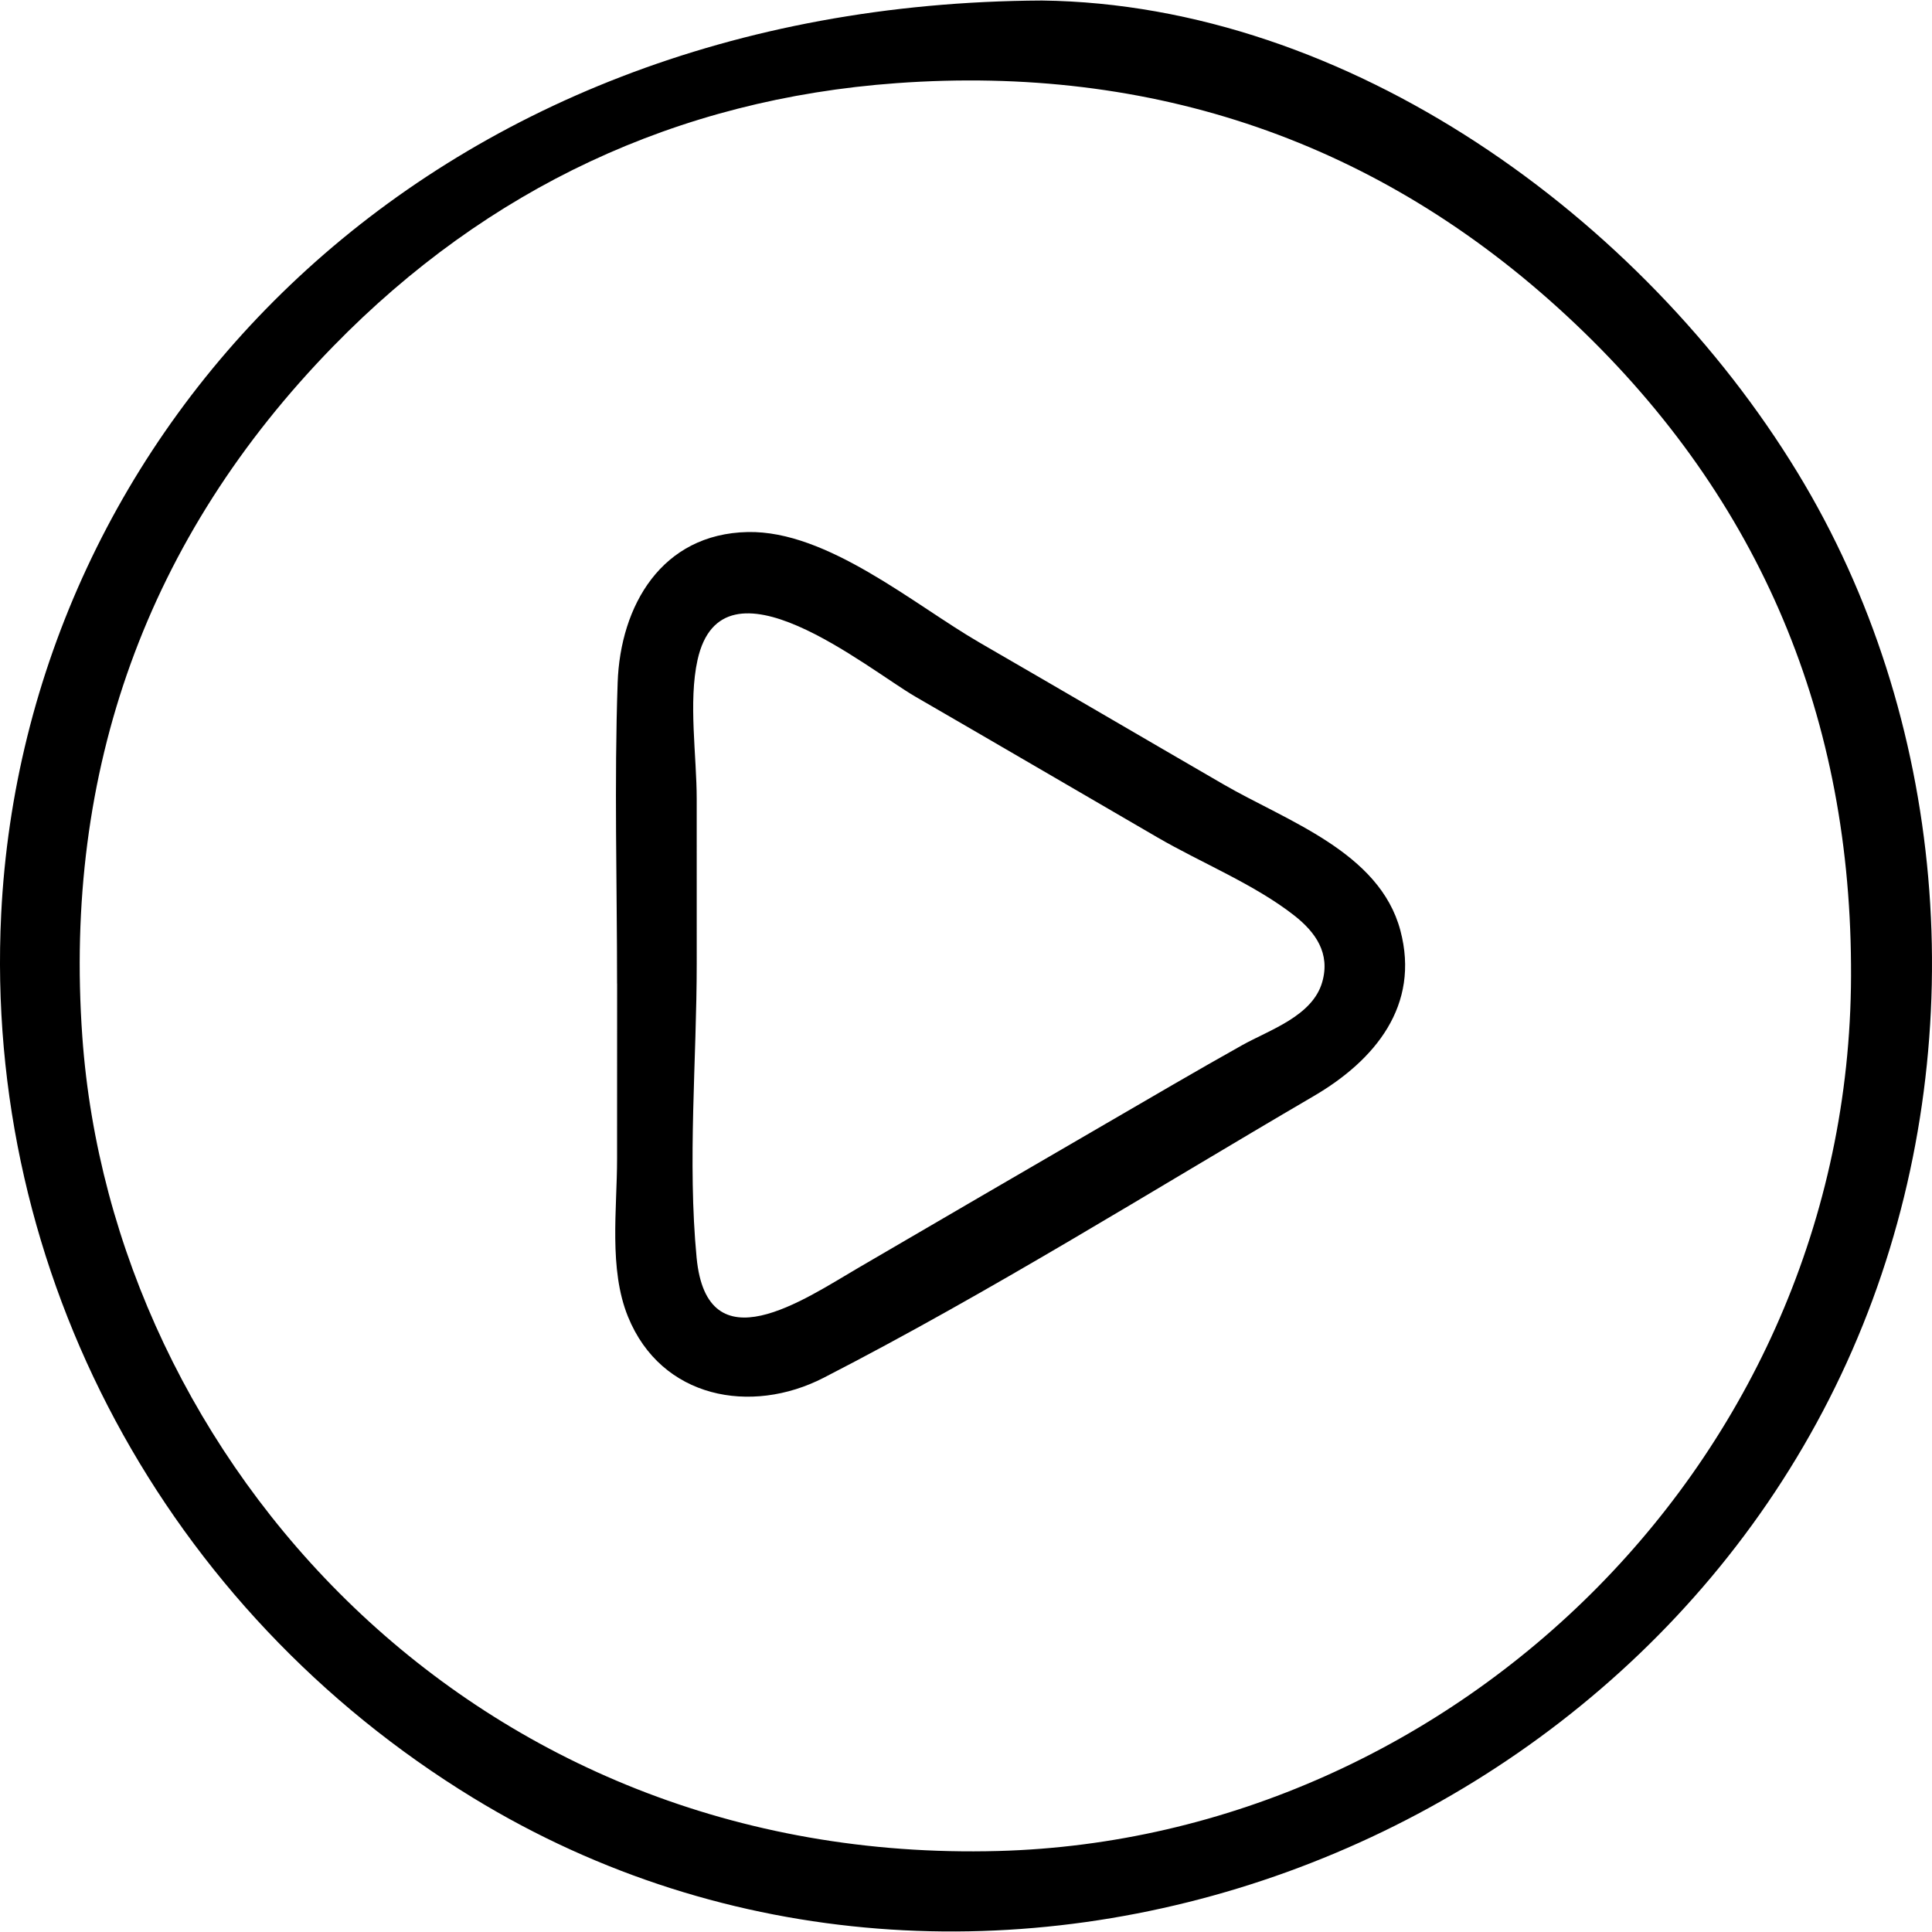
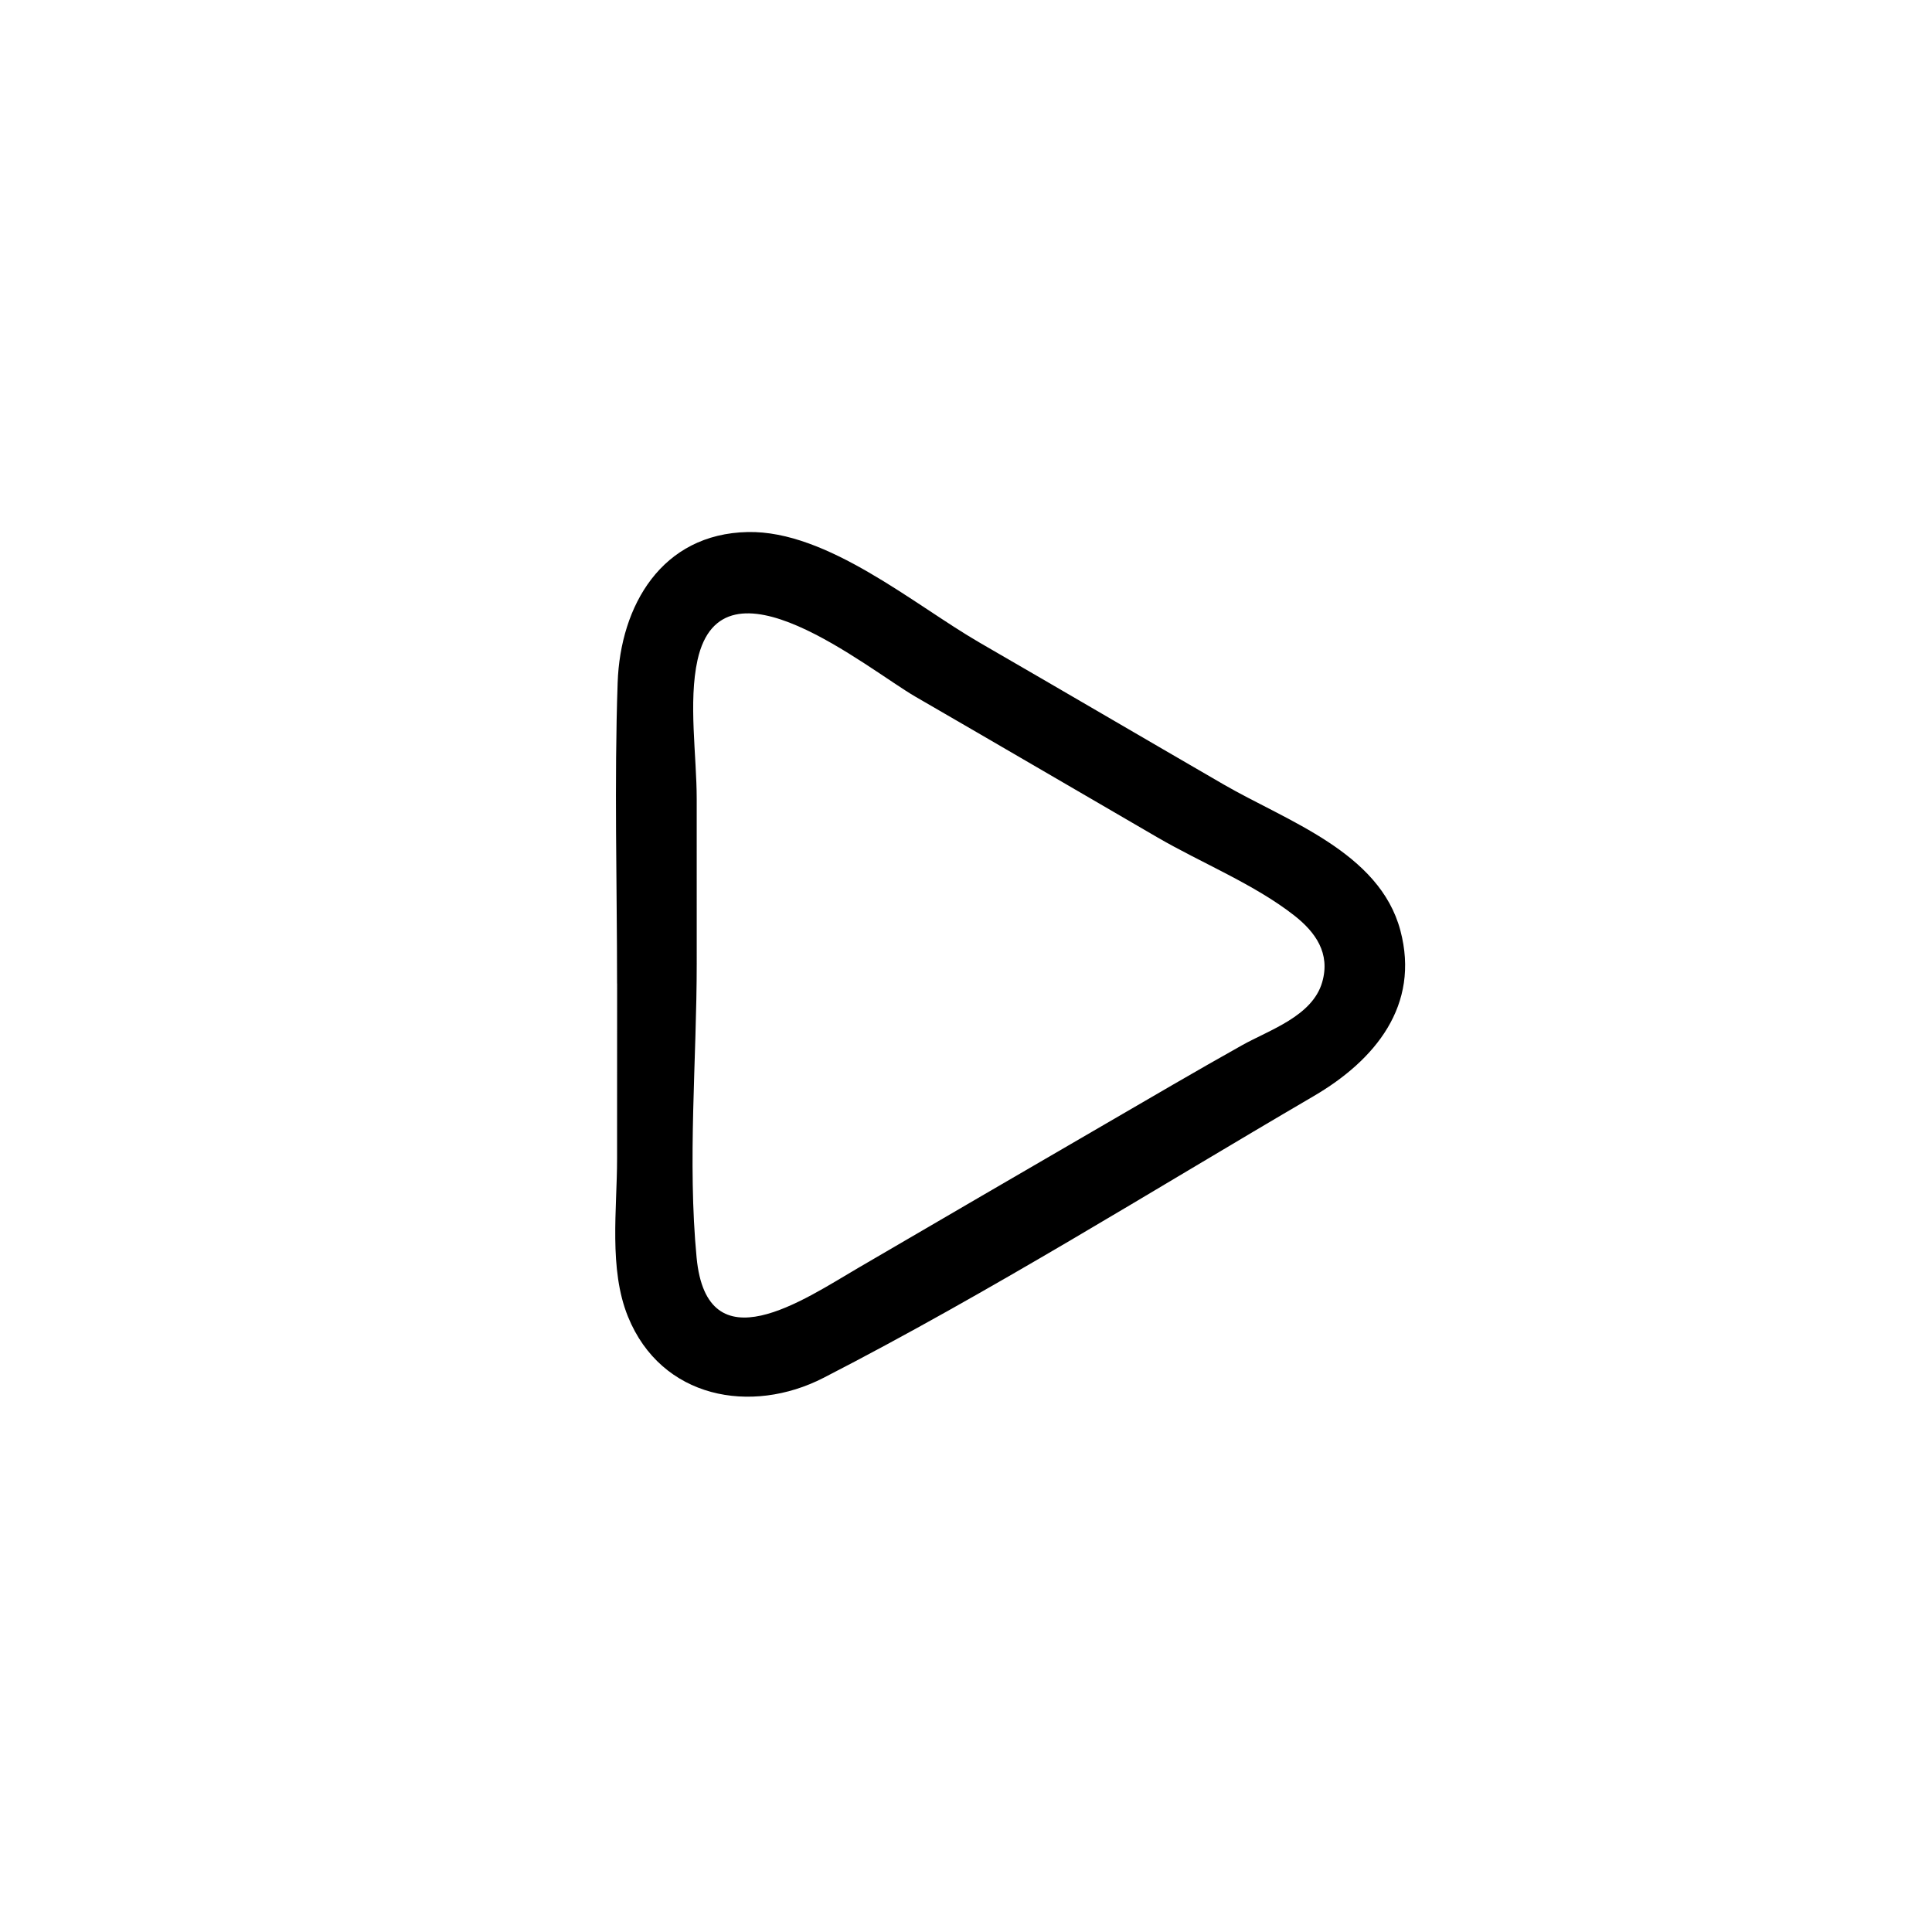
<svg xmlns="http://www.w3.org/2000/svg" id="Ebene_1" viewBox="0 0 200 200">
-   <path d="m107.866.054c31.736.4,62.142,22.487,78.208,48.856,15.456,25.368,18.039,57.829,7.786,85.612-21.06,57.067-92.252,83.752-144.874,51.6C17.2,166.701-1.712,131.854.122,94.637,2.589,44.583,43.84.36,107.866.054Zm83.75,99.803c-.169-26.582-9.966-49.092-29.382-67.121-19.506-18.113-42.949-26.039-69.409-24.13-22.755,1.642-42.37,10.893-58.303,27.217C15.171,55.649,6.57,79.797,8.522,107.316c3.096,43.648,40.254,85.78,94.824,84.298,47.364-1.287,88.748-41.056,88.27-91.757Z" />
  <path d="m63.878,101.811c0-10.366-.296-20.781.061-31.142.275-7.962,4.548-15.414,13.473-15.593,8.243-.166,17.211,7.525,24.018,11.461,8.423,4.87,16.817,9.791,25.236,14.668,6.559,3.799,16.142,7.001,18.299,15.113,2.064,7.765-2.621,13.437-8.97,17.15-16.768,9.803-33.462,20.284-50.736,29.161-7.494,3.851-16.805,2.158-20.252-6.331-2.003-4.931-1.126-11.15-1.128-16.348-.003-6.046.005-12.093.005-18.139-.002 0-.005 0-.007 0Zm8.247-2.115c0,9.998-.965,20.537-.013,30.489,1.081,11.312,11.141,4.33,16.711,1.08,8.525-4.974,17.05-9.949,25.587-14.902,4.708-2.732,9.4-5.492,14.15-8.151,2.87-1.606,7.297-3.013,8.314-6.538.865-2.997-.696-5.18-2.895-6.904-4.104-3.22-9.625-5.447-14.149-8.076-8.35-4.852-16.686-9.726-25.045-14.562-5.012-2.899-20.011-15.373-22.576-3.816-.962,4.336-.085,9.93-.086,14.402-.001,5.659.003,11.319.002,16.978Z" />
</svg>